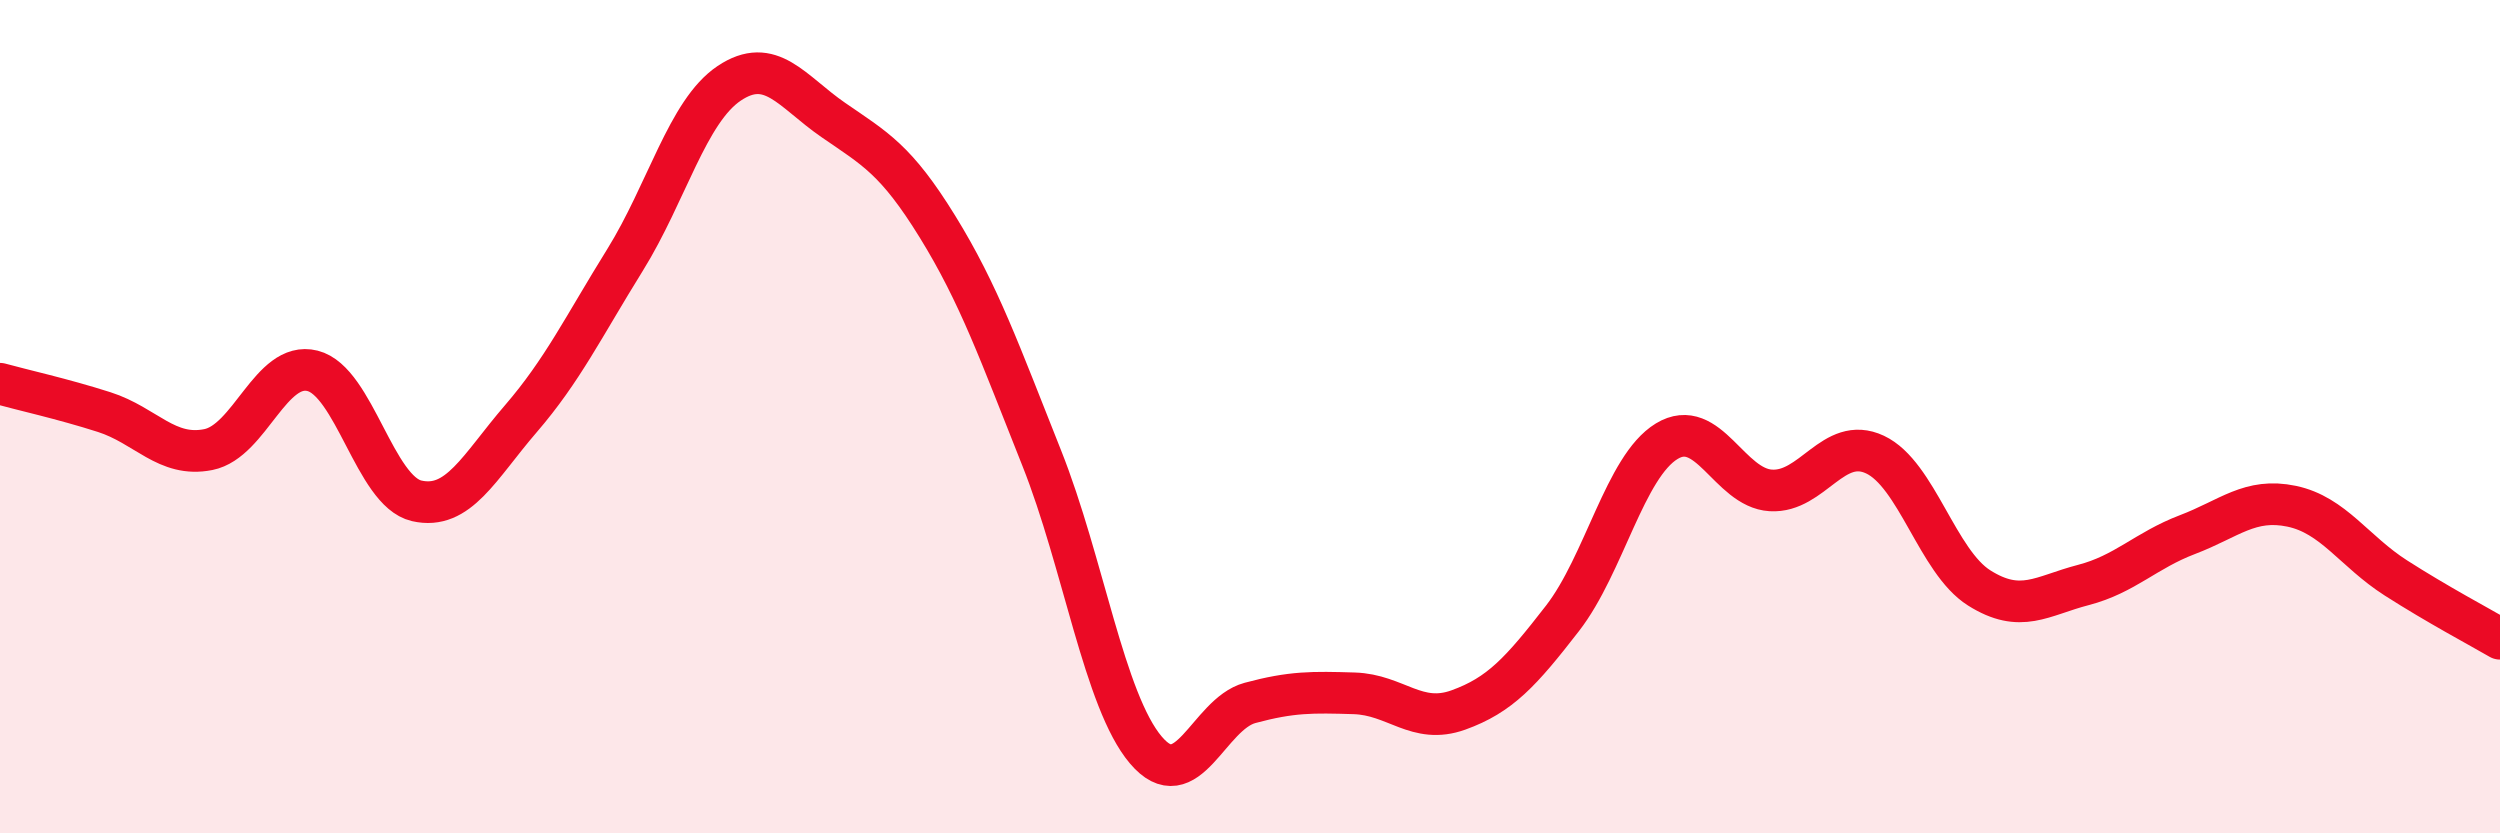
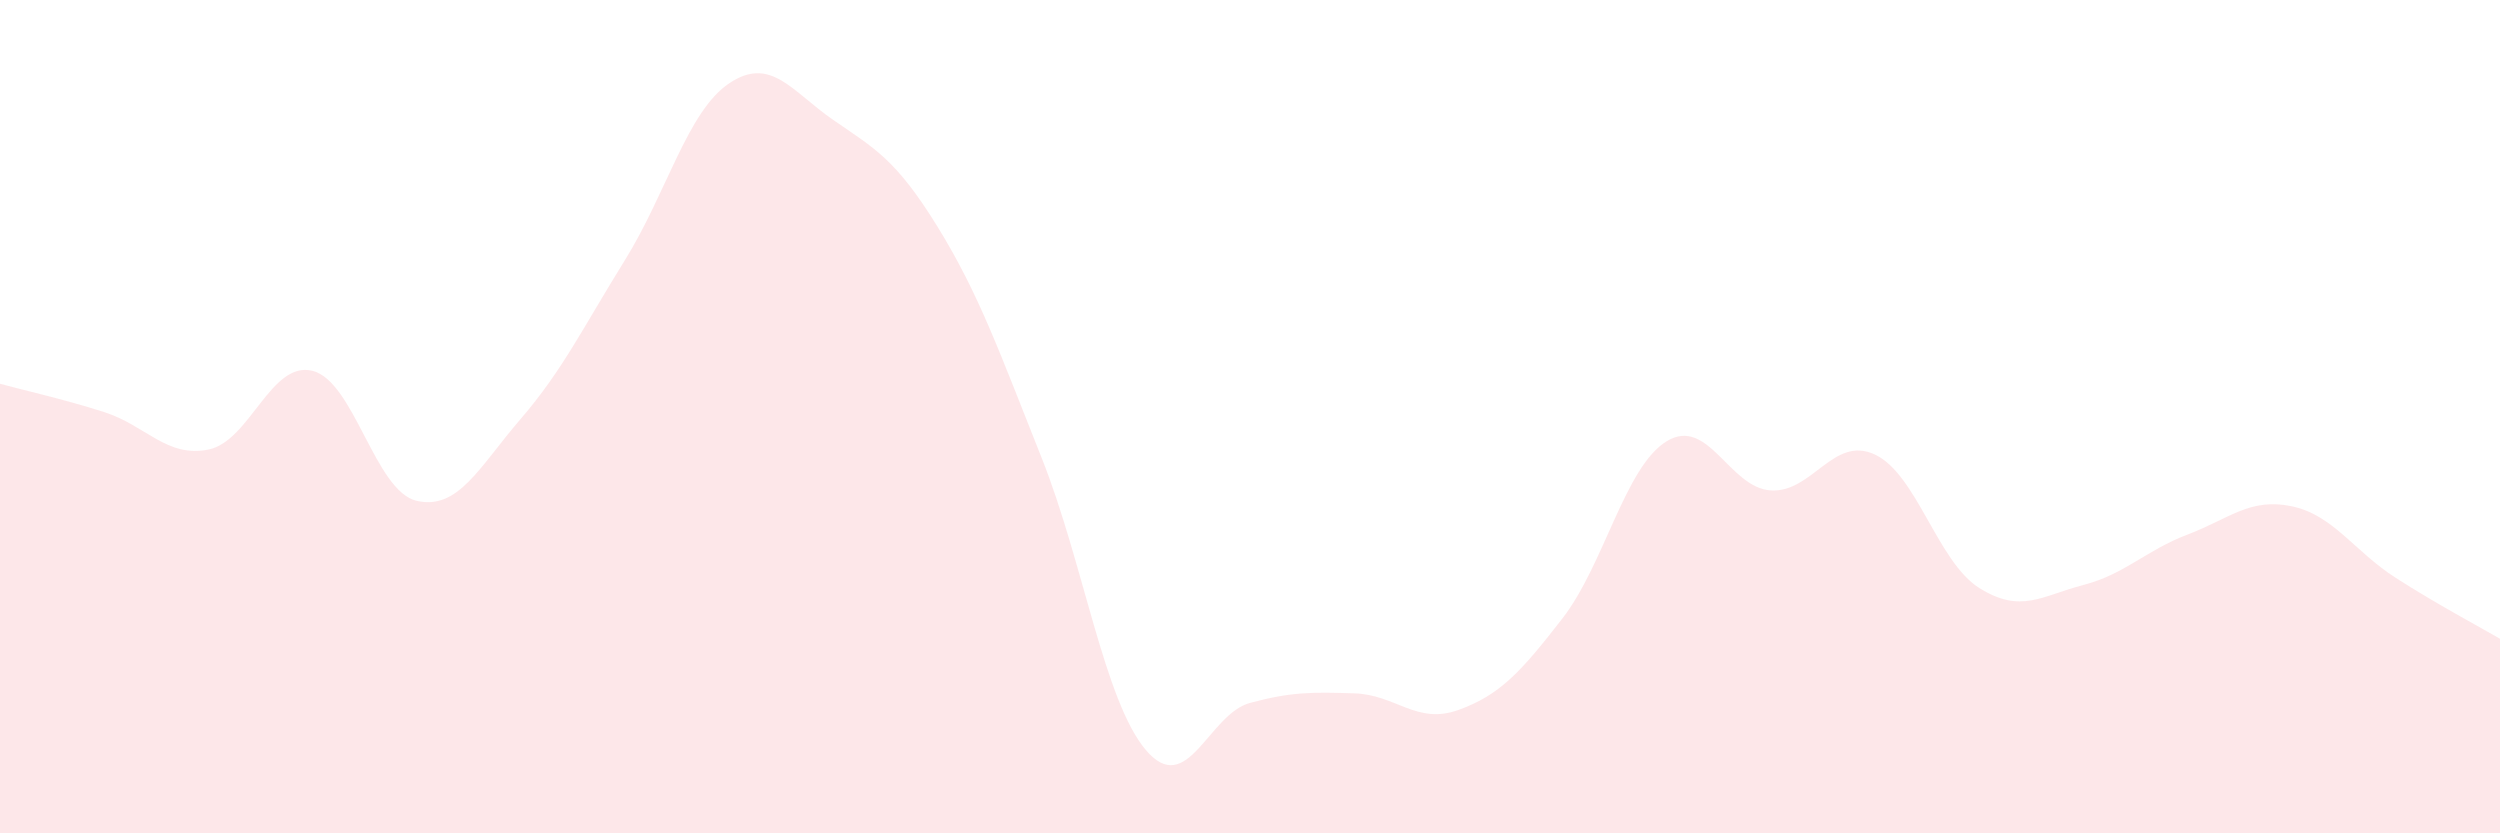
<svg xmlns="http://www.w3.org/2000/svg" width="60" height="20" viewBox="0 0 60 20">
  <path d="M 0,9.21 C 0.5,9.35 1.5,9.57 2.5,9.89 C 3.5,10.21 4,10.99 5,10.79 C 6,10.59 6.5,8.65 7.5,8.9 C 8.5,9.15 9,11.79 10,12.02 C 11,12.25 11.5,11.21 12.5,10.05 C 13.5,8.89 14,7.85 15,6.24 C 16,4.63 16.5,2.67 17.5,2 C 18.5,1.33 19,2.19 20,2.88 C 21,3.57 21.5,3.82 22.5,5.44 C 23.5,7.06 24,8.48 25,10.99 C 26,13.5 26.5,16.82 27.5,18 C 28.5,19.18 29,17.14 30,16.87 C 31,16.6 31.5,16.61 32.5,16.64 C 33.5,16.67 34,17.4 35,17.04 C 36,16.68 36.5,16.13 37.5,14.84 C 38.5,13.55 39,11.2 40,10.59 C 41,9.98 41.5,11.71 42.5,11.77 C 43.5,11.83 44,10.44 45,10.91 C 46,11.38 46.5,13.48 47.5,14.11 C 48.5,14.74 49,14.3 50,14.04 C 51,13.78 51.5,13.21 52.5,12.83 C 53.5,12.45 54,11.94 55,12.15 C 56,12.36 56.5,13.23 57.5,13.87 C 58.5,14.51 59.5,15.04 60,15.33L60 20L0 20Z" fill="#EB0A25" opacity="0.1" stroke-linecap="round" stroke-linejoin="round" />
-   <path d="M 0,9.21 C 0.5,9.35 1.5,9.57 2.5,9.89 C 3.5,10.21 4,10.99 5,10.79 C 6,10.59 6.5,8.65 7.5,8.9 C 8.5,9.15 9,11.79 10,12.02 C 11,12.25 11.5,11.21 12.5,10.05 C 13.5,8.89 14,7.85 15,6.24 C 16,4.63 16.5,2.67 17.5,2 C 18.5,1.33 19,2.19 20,2.88 C 21,3.57 21.5,3.82 22.5,5.44 C 23.5,7.06 24,8.48 25,10.99 C 26,13.5 26.5,16.82 27.5,18 C 28.5,19.18 29,17.14 30,16.87 C 31,16.6 31.5,16.61 32.5,16.64 C 33.5,16.67 34,17.4 35,17.04 C 36,16.68 36.5,16.13 37.5,14.84 C 38.5,13.55 39,11.2 40,10.59 C 41,9.98 41.5,11.71 42.5,11.77 C 43.5,11.83 44,10.44 45,10.91 C 46,11.38 46.5,13.48 47.5,14.11 C 48.5,14.74 49,14.3 50,14.04 C 51,13.78 51.5,13.21 52.5,12.83 C 53.5,12.45 54,11.94 55,12.15 C 56,12.36 56.5,13.23 57.5,13.87 C 58.5,14.51 59.5,15.04 60,15.33" stroke="#EB0A25" stroke-width="1" fill="none" stroke-linecap="round" stroke-linejoin="round" />
</svg>